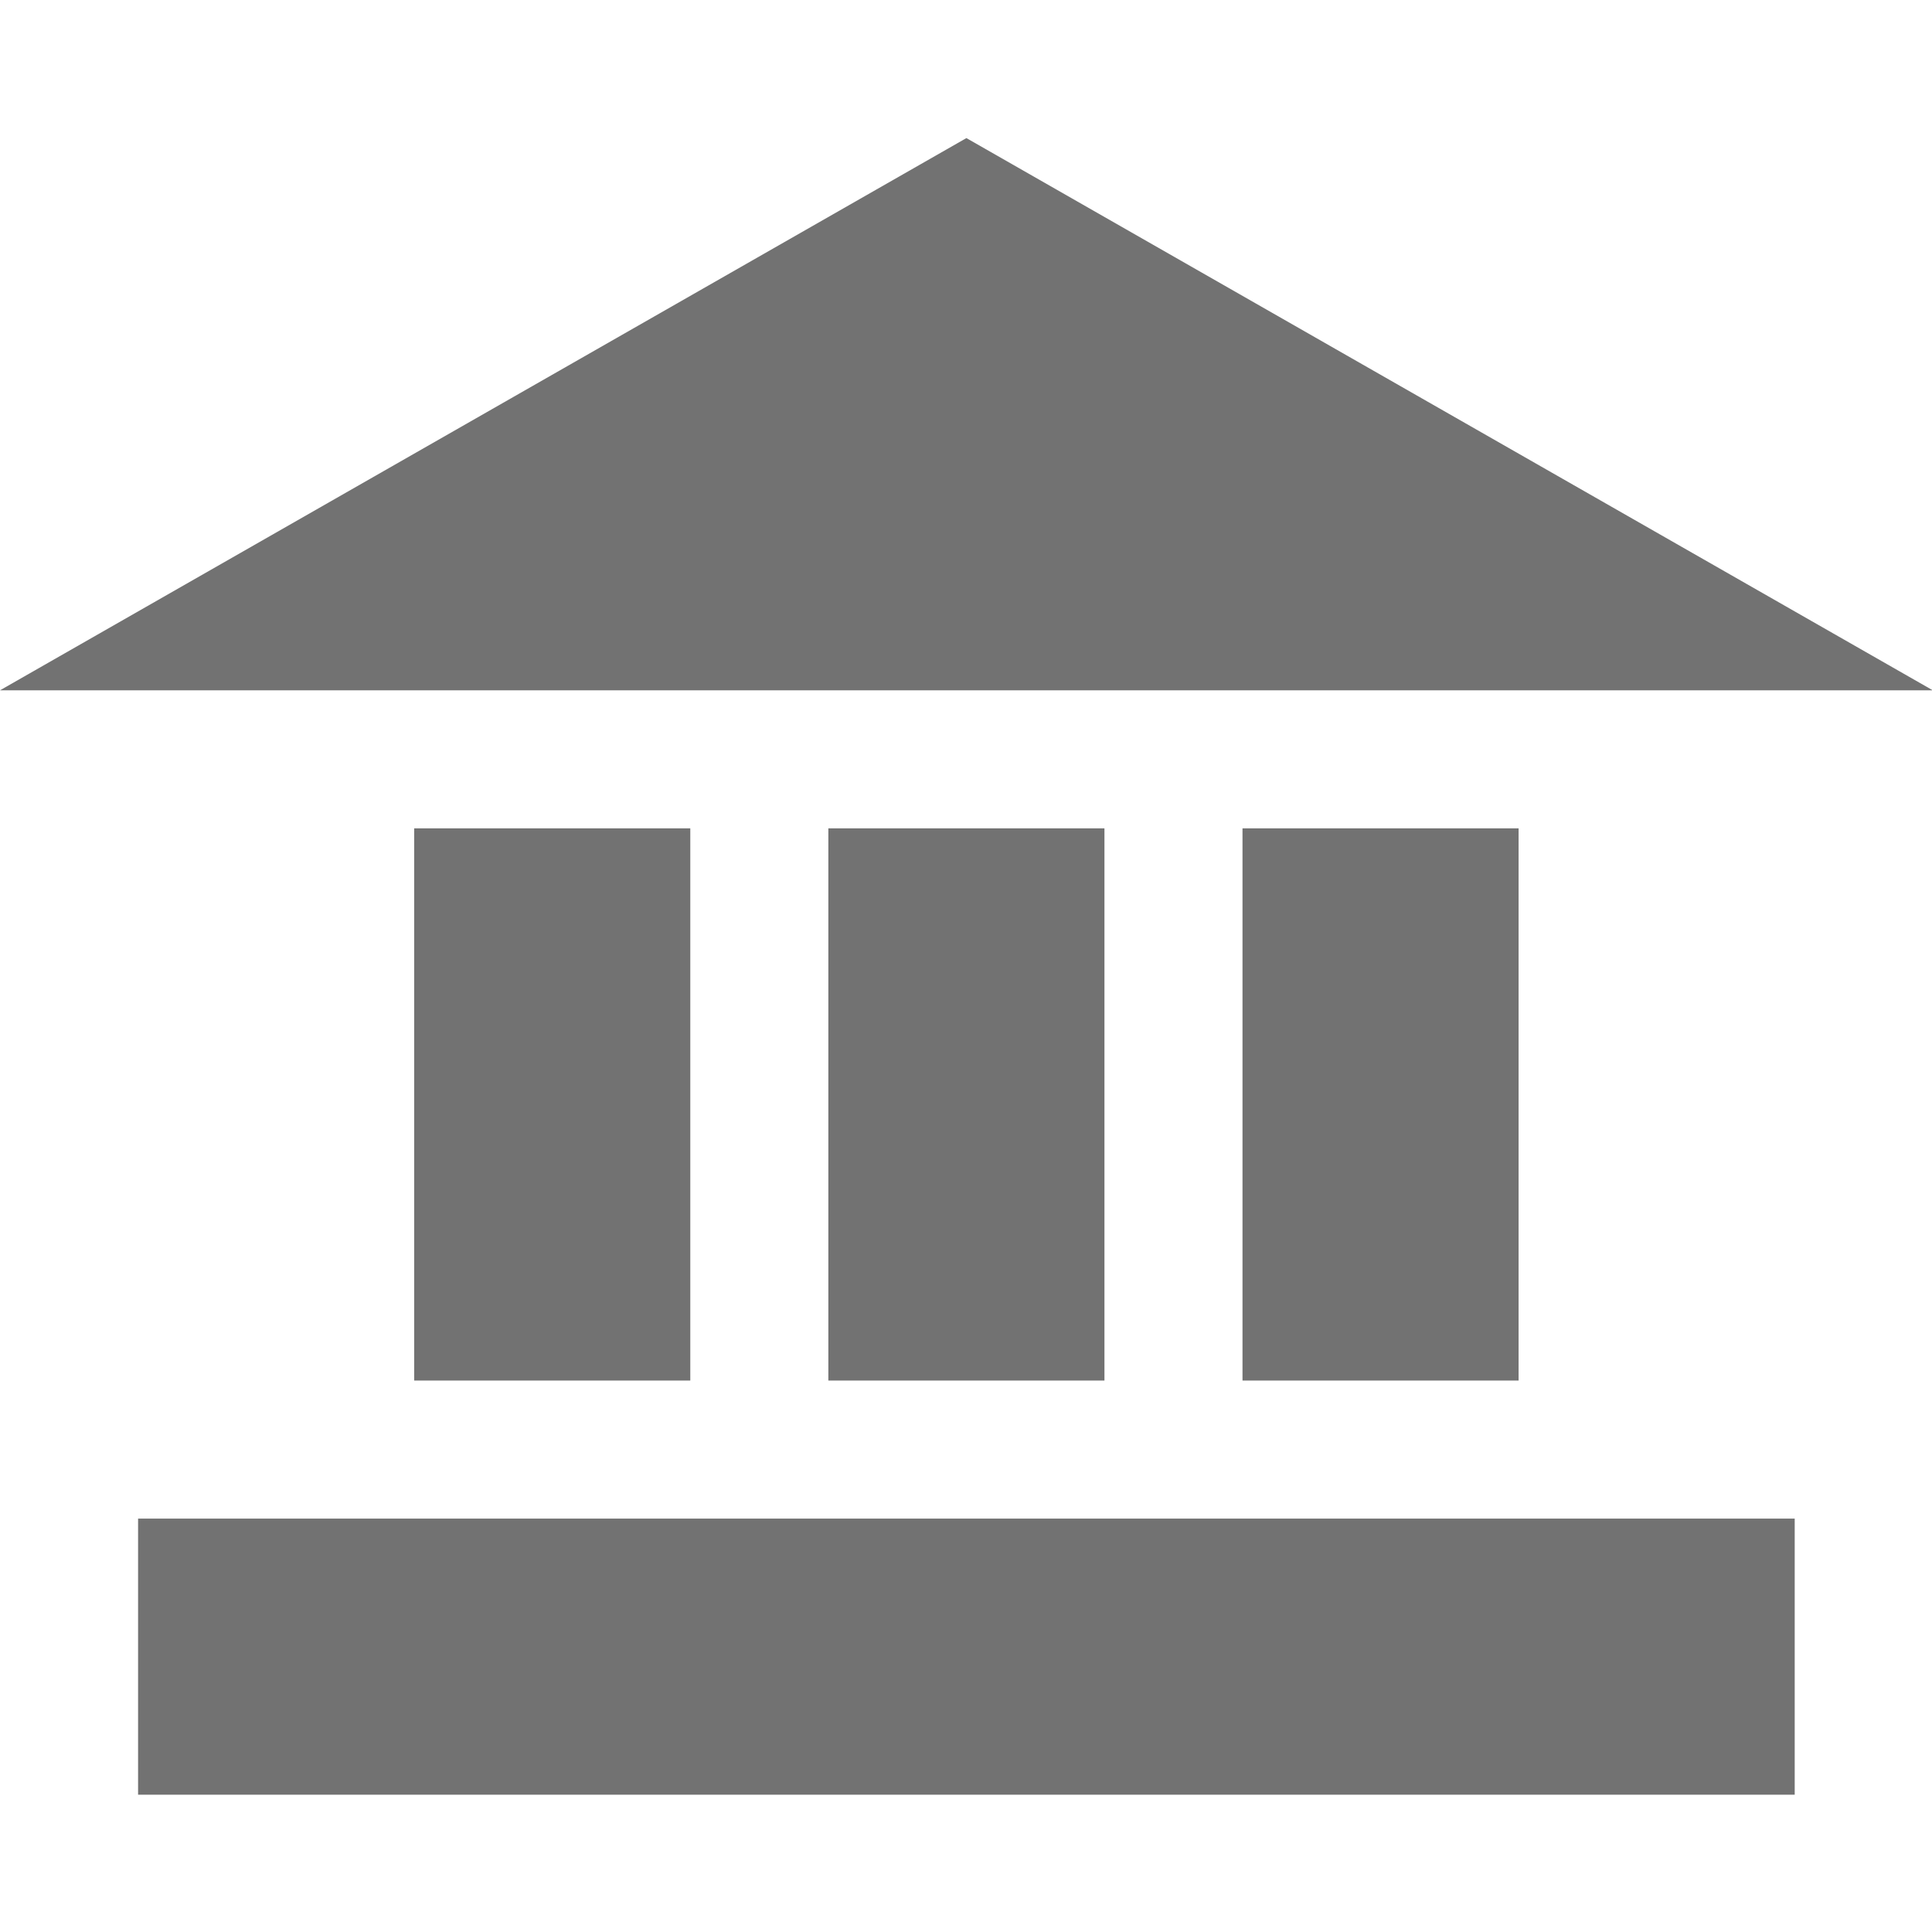
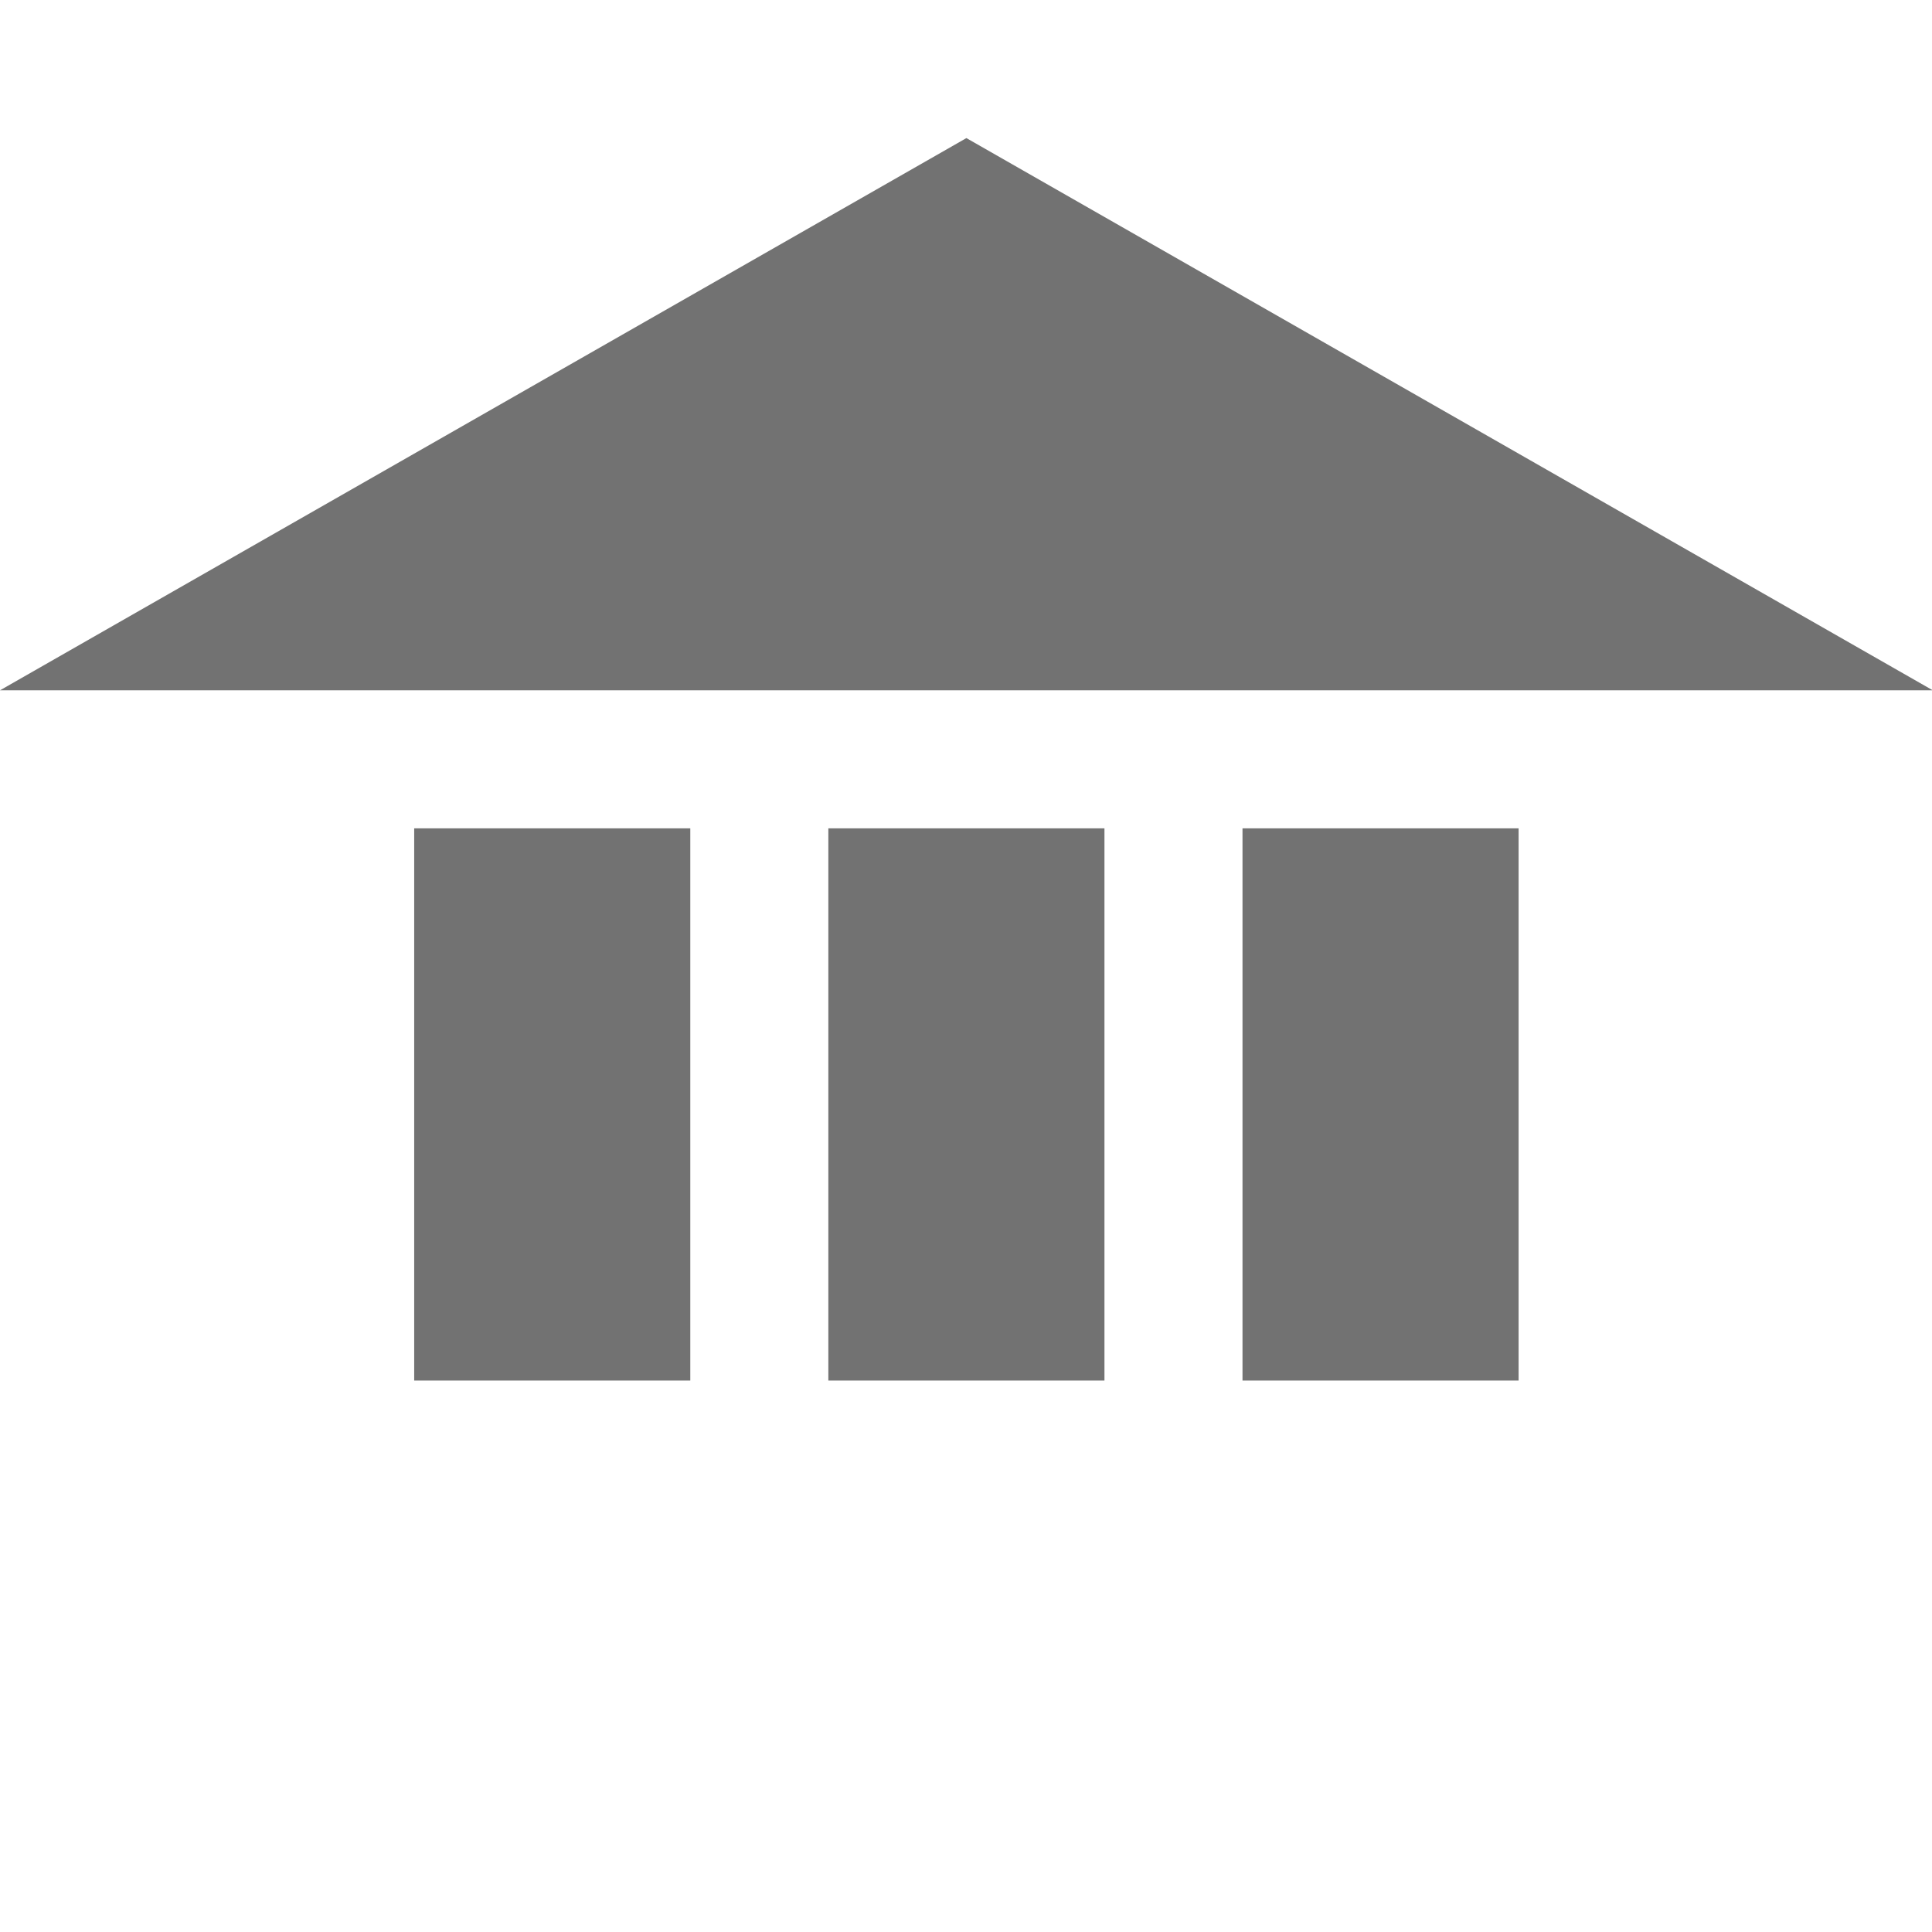
<svg xmlns="http://www.w3.org/2000/svg" x="0px" y="0px" viewBox="2.286 2.286 32 32" version="1.1" xml:space="preserve" id="Layer_1" style="enable-background:new 0 0 32 32">
  <g transform="matrix(1.143, 0, 0, 1.143, 0, 0)">
    <g transform="matrix(0.875, 0, 0, 0.875, 0, 0)">
      <g transform="matrix(1.143, 0, 0, 1.143, 0, 0)">
        <g transform="matrix(0.875, 0, 0, 0.875, 0, 0)">
          <g transform="matrix(1.143, 0, 0, 1.143, 0, 0)">
            <style type="text/css">
	.Blue{fill:#1177D7;}
	.Green{fill:#039C23;}
	.Yellow{fill:#FFB115;}
	.Black{fill:#727272;}
	.White{fill:#FFFFFF;}
	.Red{fill:#D11C1C;}
	.st0{opacity:0.75;}
</style>
            <g id="Bank">
              <polygon points="16,4 2,12 30,12  " class="Black" />
              <rect x="14" y="14" width="4" height="8" rx="0" ry="0" class="Black" />
              <rect x="20" y="14" width="4" height="8" rx="0" ry="0" class="Black" />
-               <rect x="4" y="24" width="24" height="4" rx="0" ry="0" class="Black" />
              <rect x="8" y="14" width="4" height="8" rx="0" ry="0" class="Black" />
            </g>
          </g>
        </g>
      </g>
    </g>
  </g>
</svg>